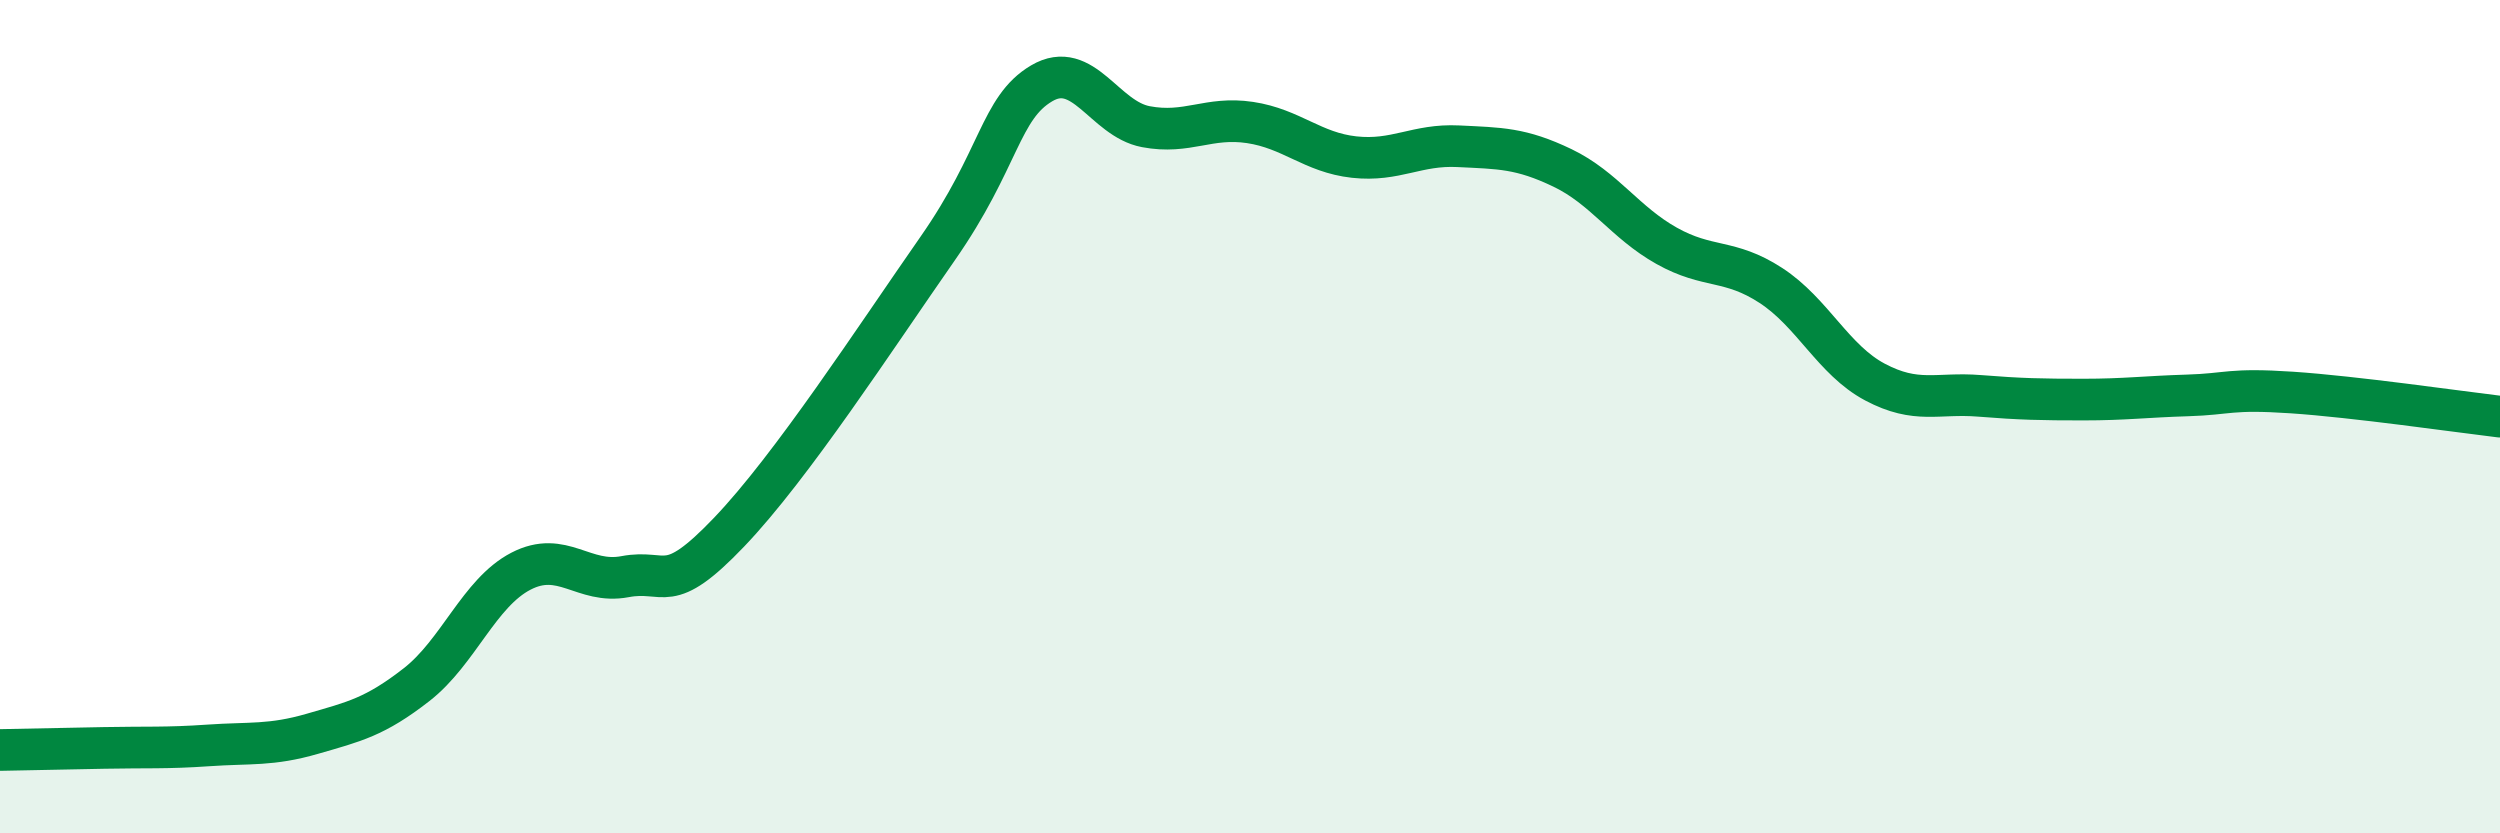
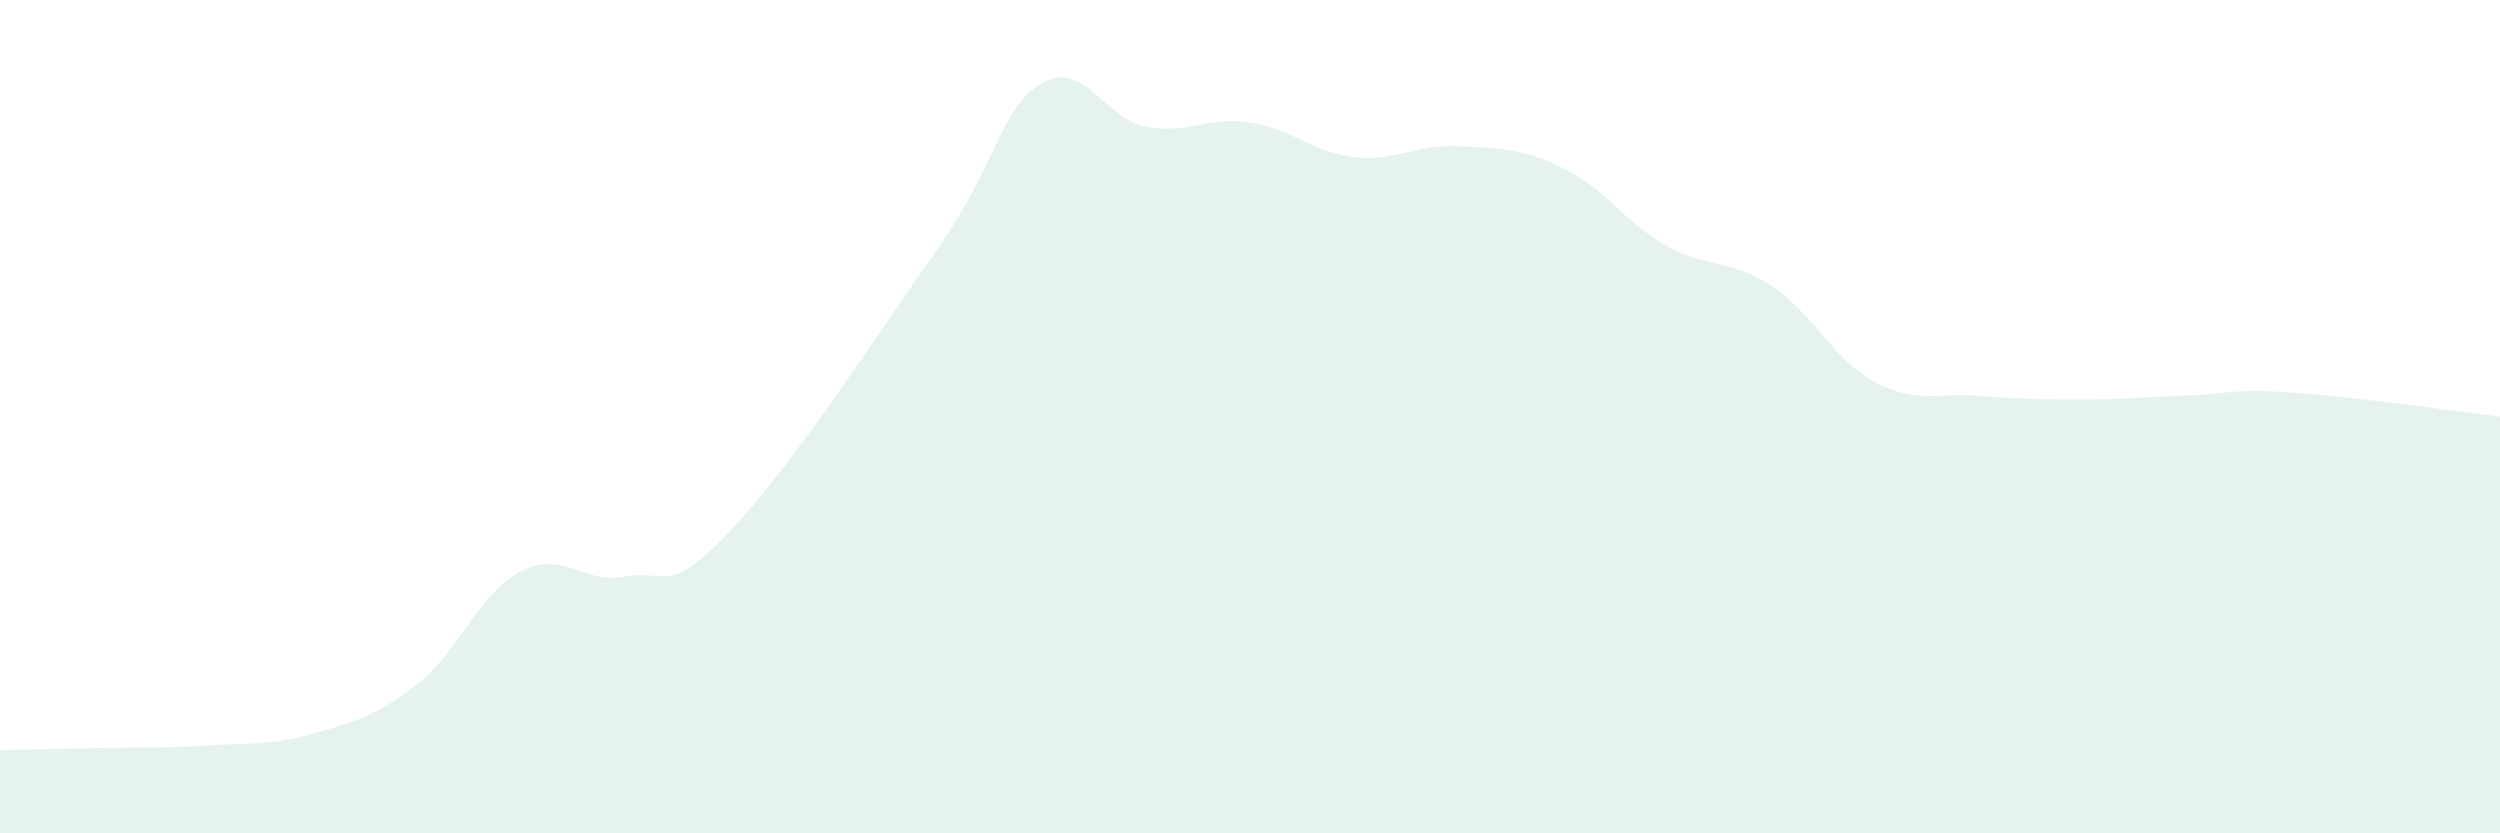
<svg xmlns="http://www.w3.org/2000/svg" width="60" height="20" viewBox="0 0 60 20">
  <path d="M 0,18 C 0.5,17.99 1.5,17.97 2.5,17.95 C 3.5,17.93 4,17.96 5,17.89 C 6,17.82 6.5,17.9 7.5,17.61 C 8.5,17.32 9,17.21 10,16.43 C 11,15.65 11.5,14.23 12.5,13.71 C 13.5,13.19 14,14.03 15,13.84 C 16,13.65 16,14.34 17.5,12.77 C 19,11.2 21,8.12 22.5,5.97 C 24,3.82 24,2.59 25,2 C 26,1.41 26.5,2.85 27.5,3.04 C 28.5,3.23 29,2.79 30,2.94 C 31,3.09 31.5,3.66 32.5,3.77 C 33.5,3.88 34,3.46 35,3.51 C 36,3.56 36.5,3.55 37.5,4.03 C 38.5,4.51 39,5.34 40,5.9 C 41,6.46 41.5,6.2 42.5,6.85 C 43.5,7.5 44,8.64 45,9.17 C 46,9.7 46.5,9.42 47.5,9.5 C 48.5,9.58 49,9.59 50,9.59 C 51,9.59 51.5,9.52 52.5,9.49 C 53.5,9.46 53.5,9.32 55,9.42 C 56.5,9.52 59,9.88 60,10L60 20L0 20Z" fill="#008740" opacity="0.1" stroke-linecap="round" stroke-linejoin="round" />
-   <path d="M 0,18 C 0.5,17.99 1.5,17.97 2.5,17.95 C 3.5,17.93 4,17.96 5,17.89 C 6,17.82 6.5,17.9 7.5,17.61 C 8.5,17.32 9,17.21 10,16.43 C 11,15.65 11.5,14.23 12.5,13.71 C 13.5,13.19 14,14.03 15,13.84 C 16,13.65 16,14.34 17.5,12.77 C 19,11.2 21,8.12 22.5,5.97 C 24,3.82 24,2.59 25,2 C 26,1.41 26.5,2.85 27.5,3.04 C 28.5,3.23 29,2.79 30,2.94 C 31,3.09 31.5,3.66 32.5,3.77 C 33.5,3.88 34,3.46 35,3.51 C 36,3.56 36.5,3.55 37.5,4.03 C 38.5,4.51 39,5.34 40,5.9 C 41,6.46 41.5,6.2 42.5,6.85 C 43.5,7.5 44,8.64 45,9.17 C 46,9.7 46.5,9.42 47.5,9.5 C 48.5,9.58 49,9.59 50,9.59 C 51,9.59 51.5,9.52 52.5,9.49 C 53.5,9.46 53.5,9.32 55,9.42 C 56.5,9.52 59,9.88 60,10" stroke="#008740" stroke-width="1" fill="none" stroke-linecap="round" stroke-linejoin="round" />
</svg>